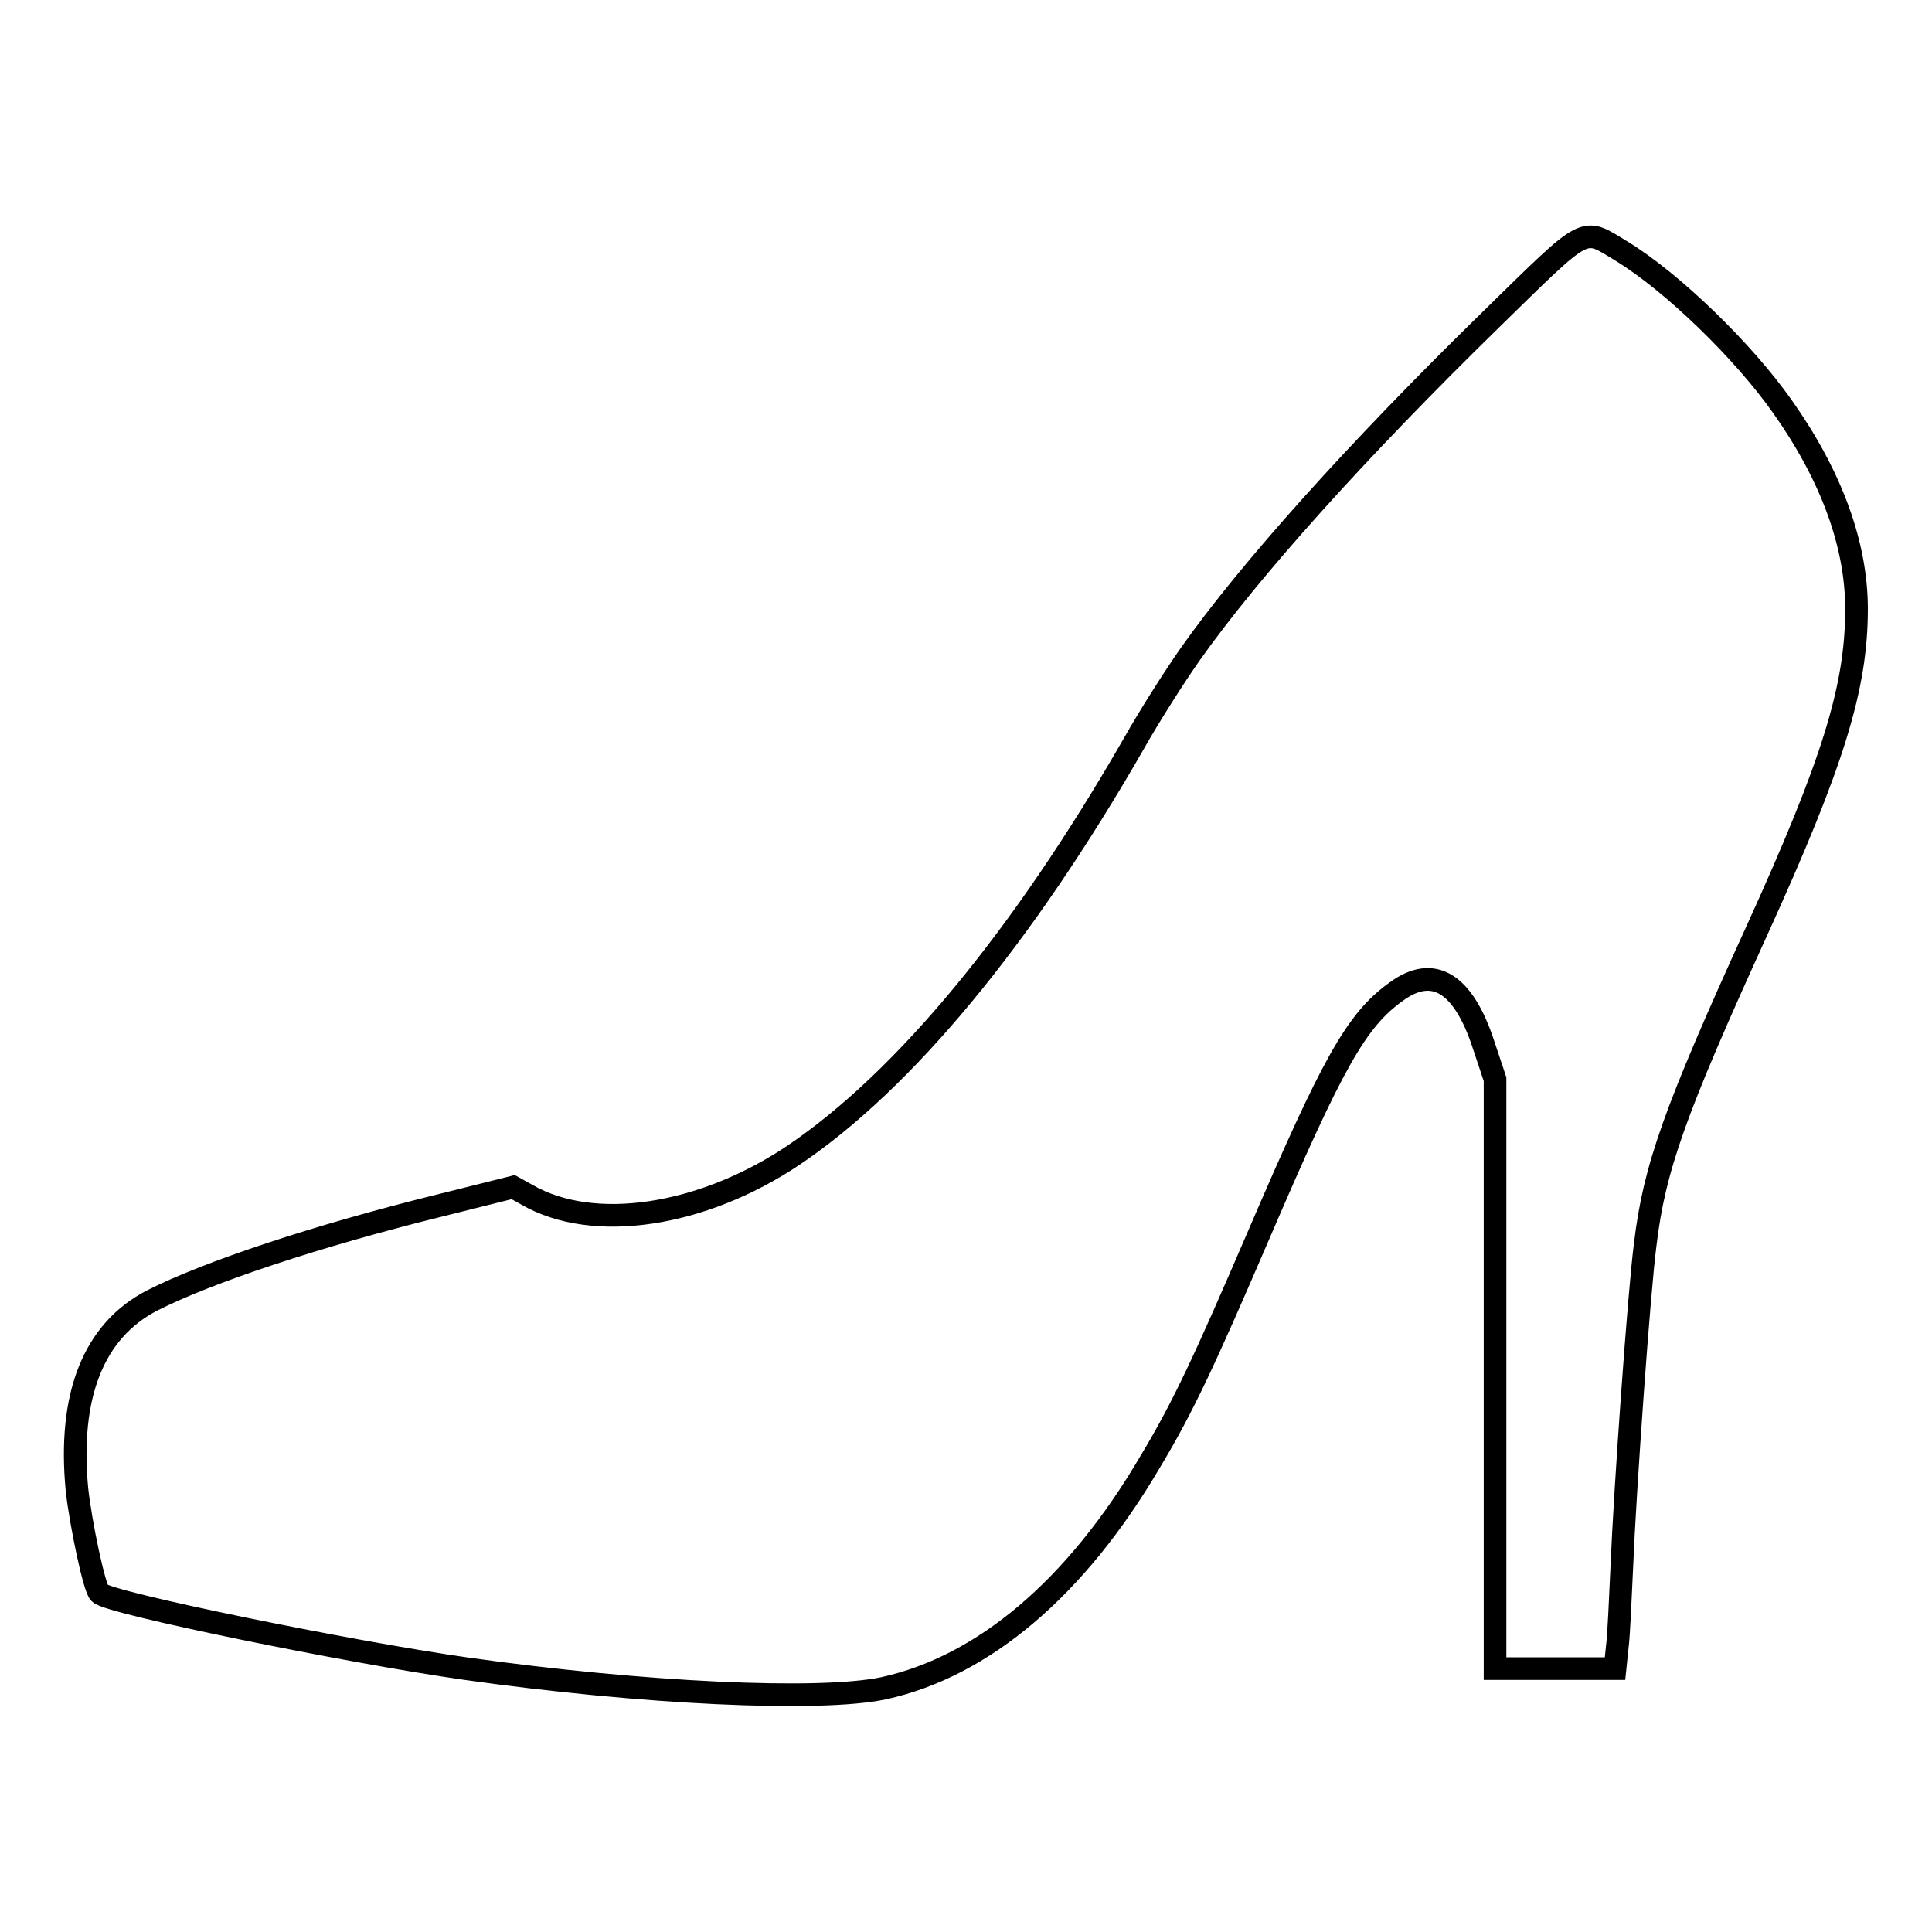
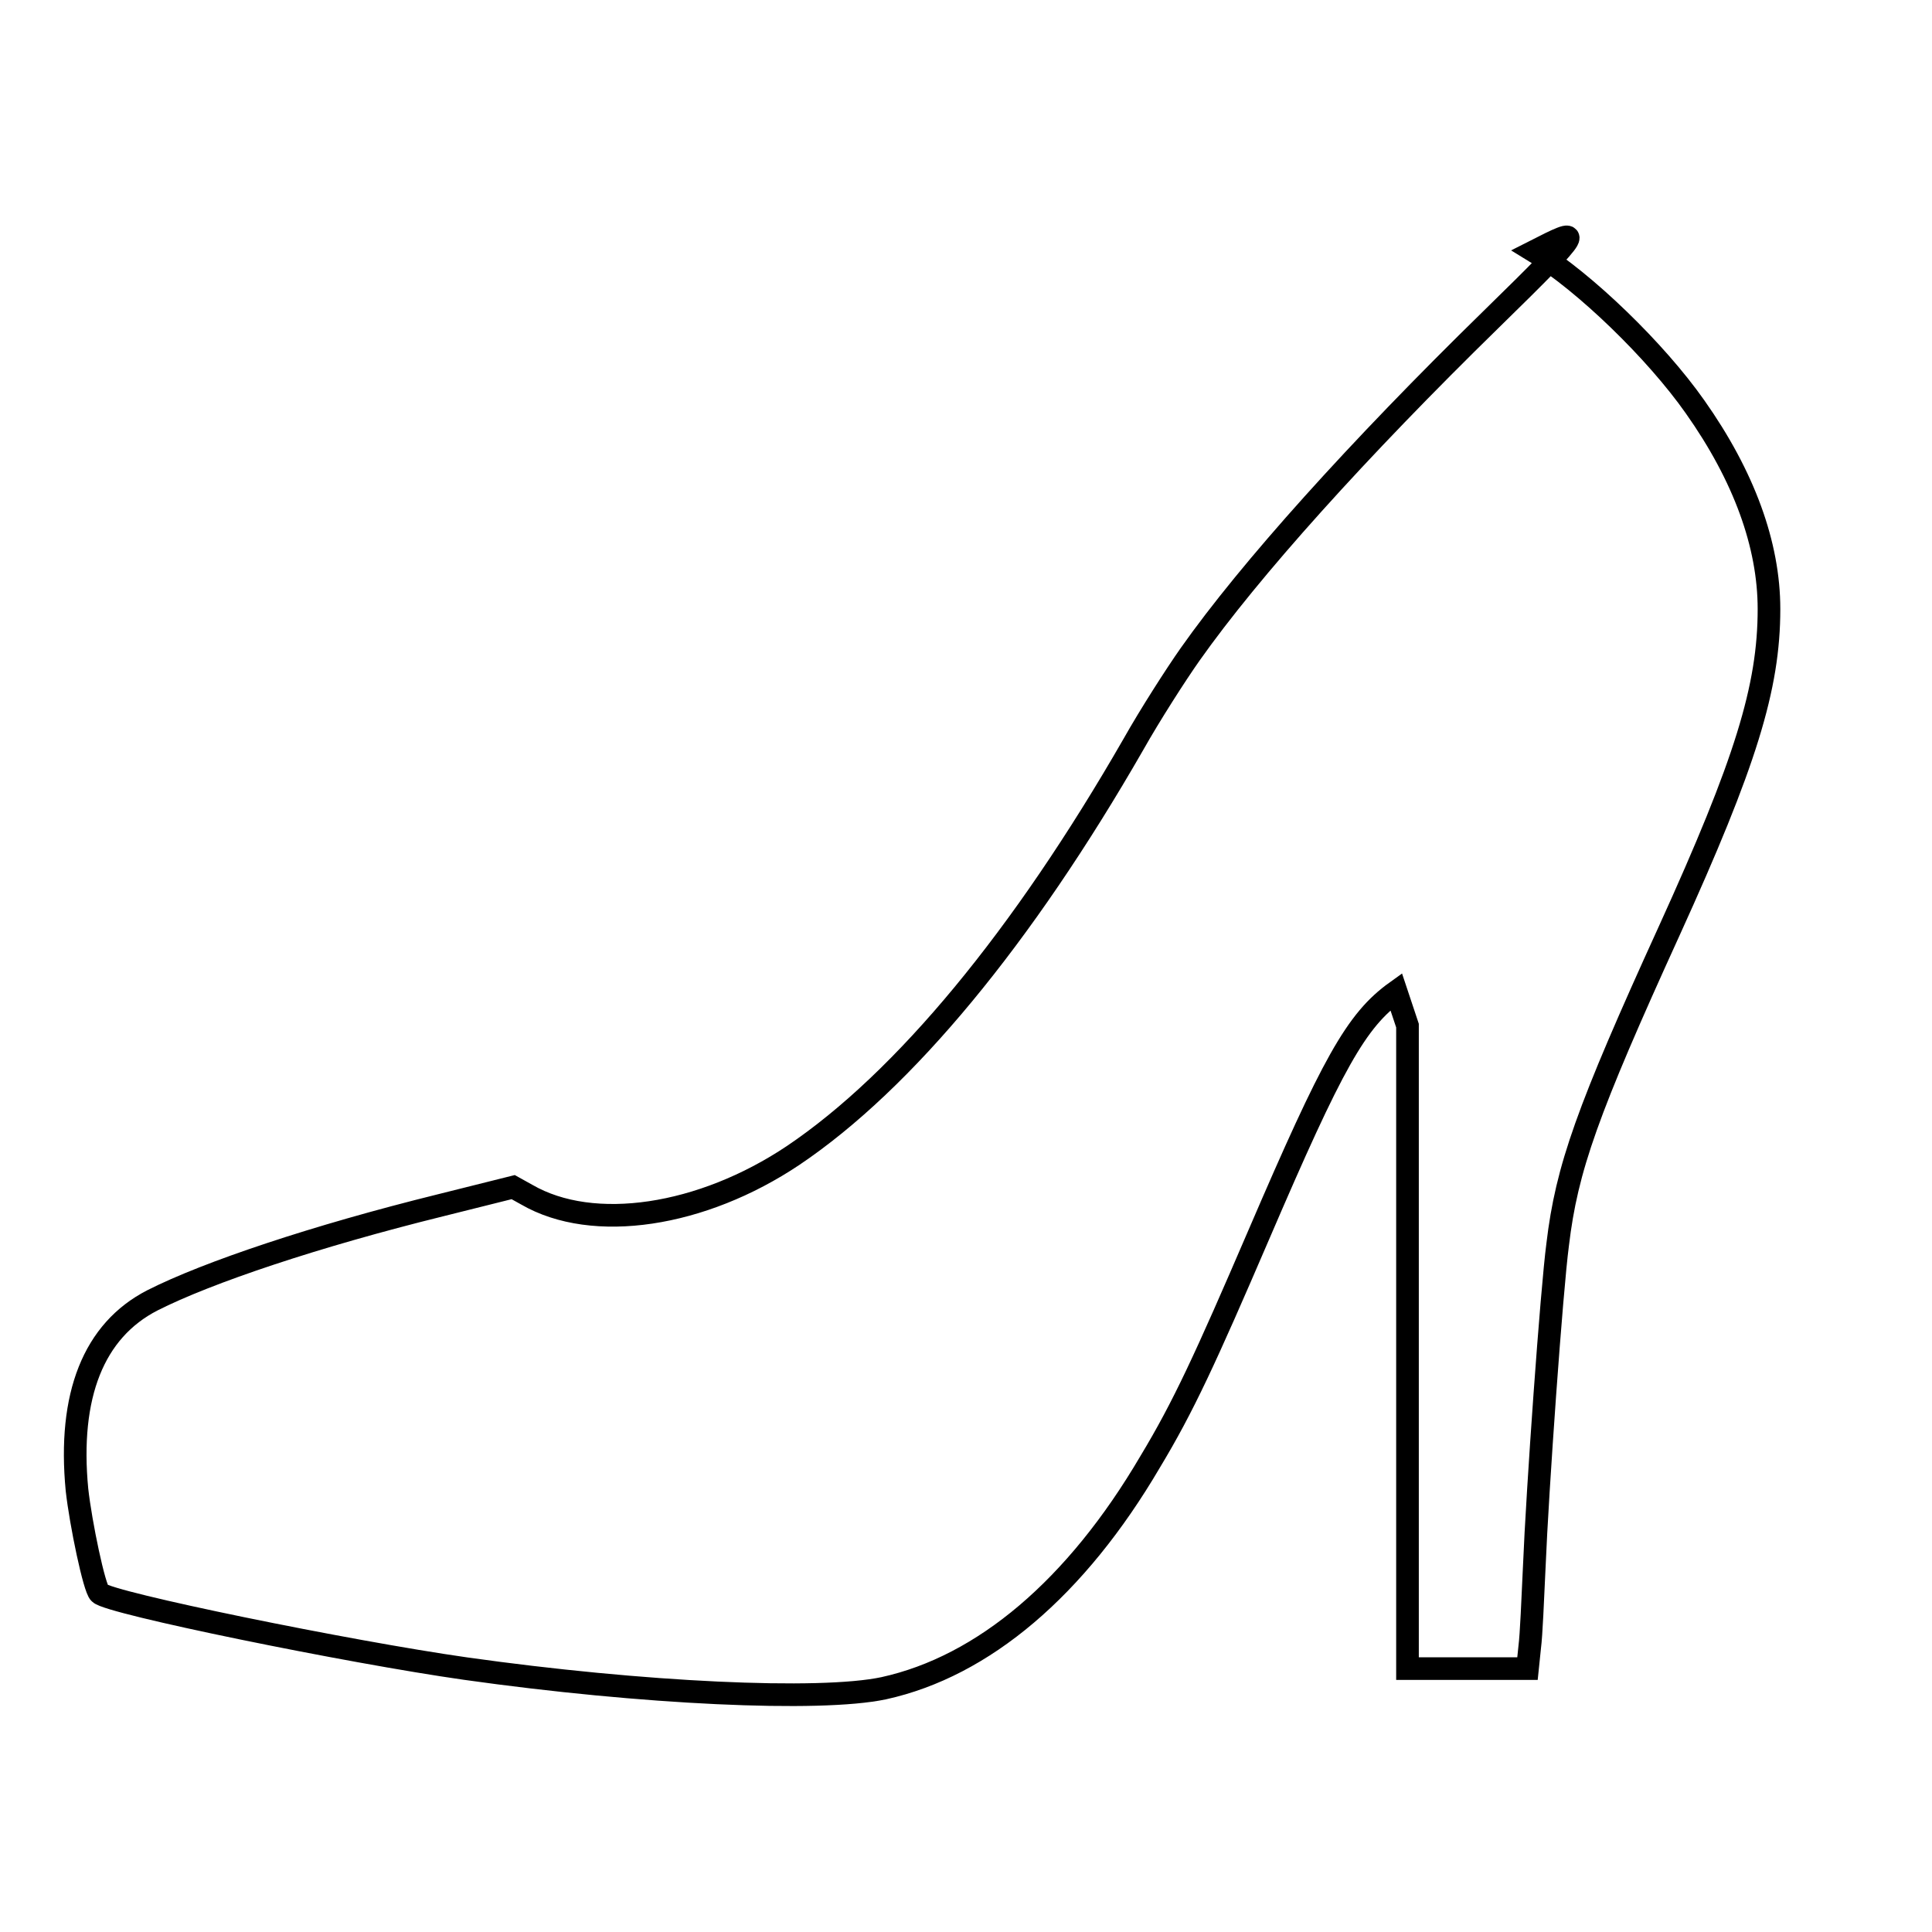
<svg xmlns="http://www.w3.org/2000/svg" version="1.1" x="0px" y="0px" viewBox="0 0 256 256" enable-background="new 0 0 256 256" xml:space="preserve">
  <g>
    <g>
      <g>
-         <path stroke-width="3" fill-opacity="0" stroke="#000000" d="M197.6,42.3c-17.7,17.3-32,33.2-39.9,44.4c-1.9,2.7-5.3,8-7.5,11.9c-14.7,25.6-30.4,44.6-45.1,54.5c-12.1,8.1-26.5,10.3-35.3,5.2l-1.8-1l-9.6,2.4c-16.6,4.1-30.9,8.9-38.2,12.6c-7.8,4-11.2,12.6-10,25.1c0.5,4.5,2.3,13.1,3,13.7c1.2,1.3,33,7.8,48.5,10c23.4,3.3,46.9,4.4,55.4,2.6c13.2-2.9,25.5-13.3,35.3-30c4.4-7.3,7.3-13.6,14.4-30.1c9.8-22.8,12.9-28.4,18.2-32.2c4.9-3.6,8.9-1.2,11.6,7.1l1.5,4.5V182v39.1h7.9h8l0.3-2.9c0.2-1.5,0.4-6.3,0.6-10.6c0.4-10,2.3-36.7,3.1-42.7c1.2-10.1,3.9-17.7,14.8-41.6c10.1-22.2,13.2-32.2,13.2-42.6c0-8.5-3.3-17.6-9.8-26.8c-5.2-7.4-14.6-16.5-21.3-20.6C209.6,30.1,210.6,29.6,197.6,42.3z" />
+         <path stroke-width="3" fill-opacity="0" stroke="#000000" d="M197.6,42.3c-17.7,17.3-32,33.2-39.9,44.4c-1.9,2.7-5.3,8-7.5,11.9c-14.7,25.6-30.4,44.6-45.1,54.5c-12.1,8.1-26.5,10.3-35.3,5.2l-1.8-1l-9.6,2.4c-16.6,4.1-30.9,8.9-38.2,12.6c-7.8,4-11.2,12.6-10,25.1c0.5,4.5,2.3,13.1,3,13.7c1.2,1.3,33,7.8,48.5,10c23.4,3.3,46.9,4.4,55.4,2.6c13.2-2.9,25.5-13.3,35.3-30c4.4-7.3,7.3-13.6,14.4-30.1c9.8-22.8,12.9-28.4,18.2-32.2l1.5,4.5V182v39.1h7.9h8l0.3-2.9c0.2-1.5,0.4-6.3,0.6-10.6c0.4-10,2.3-36.7,3.1-42.7c1.2-10.1,3.9-17.7,14.8-41.6c10.1-22.2,13.2-32.2,13.2-42.6c0-8.5-3.3-17.6-9.8-26.8c-5.2-7.4-14.6-16.5-21.3-20.6C209.6,30.1,210.6,29.6,197.6,42.3z" />
      </g>
    </g>
  </g>
</svg>